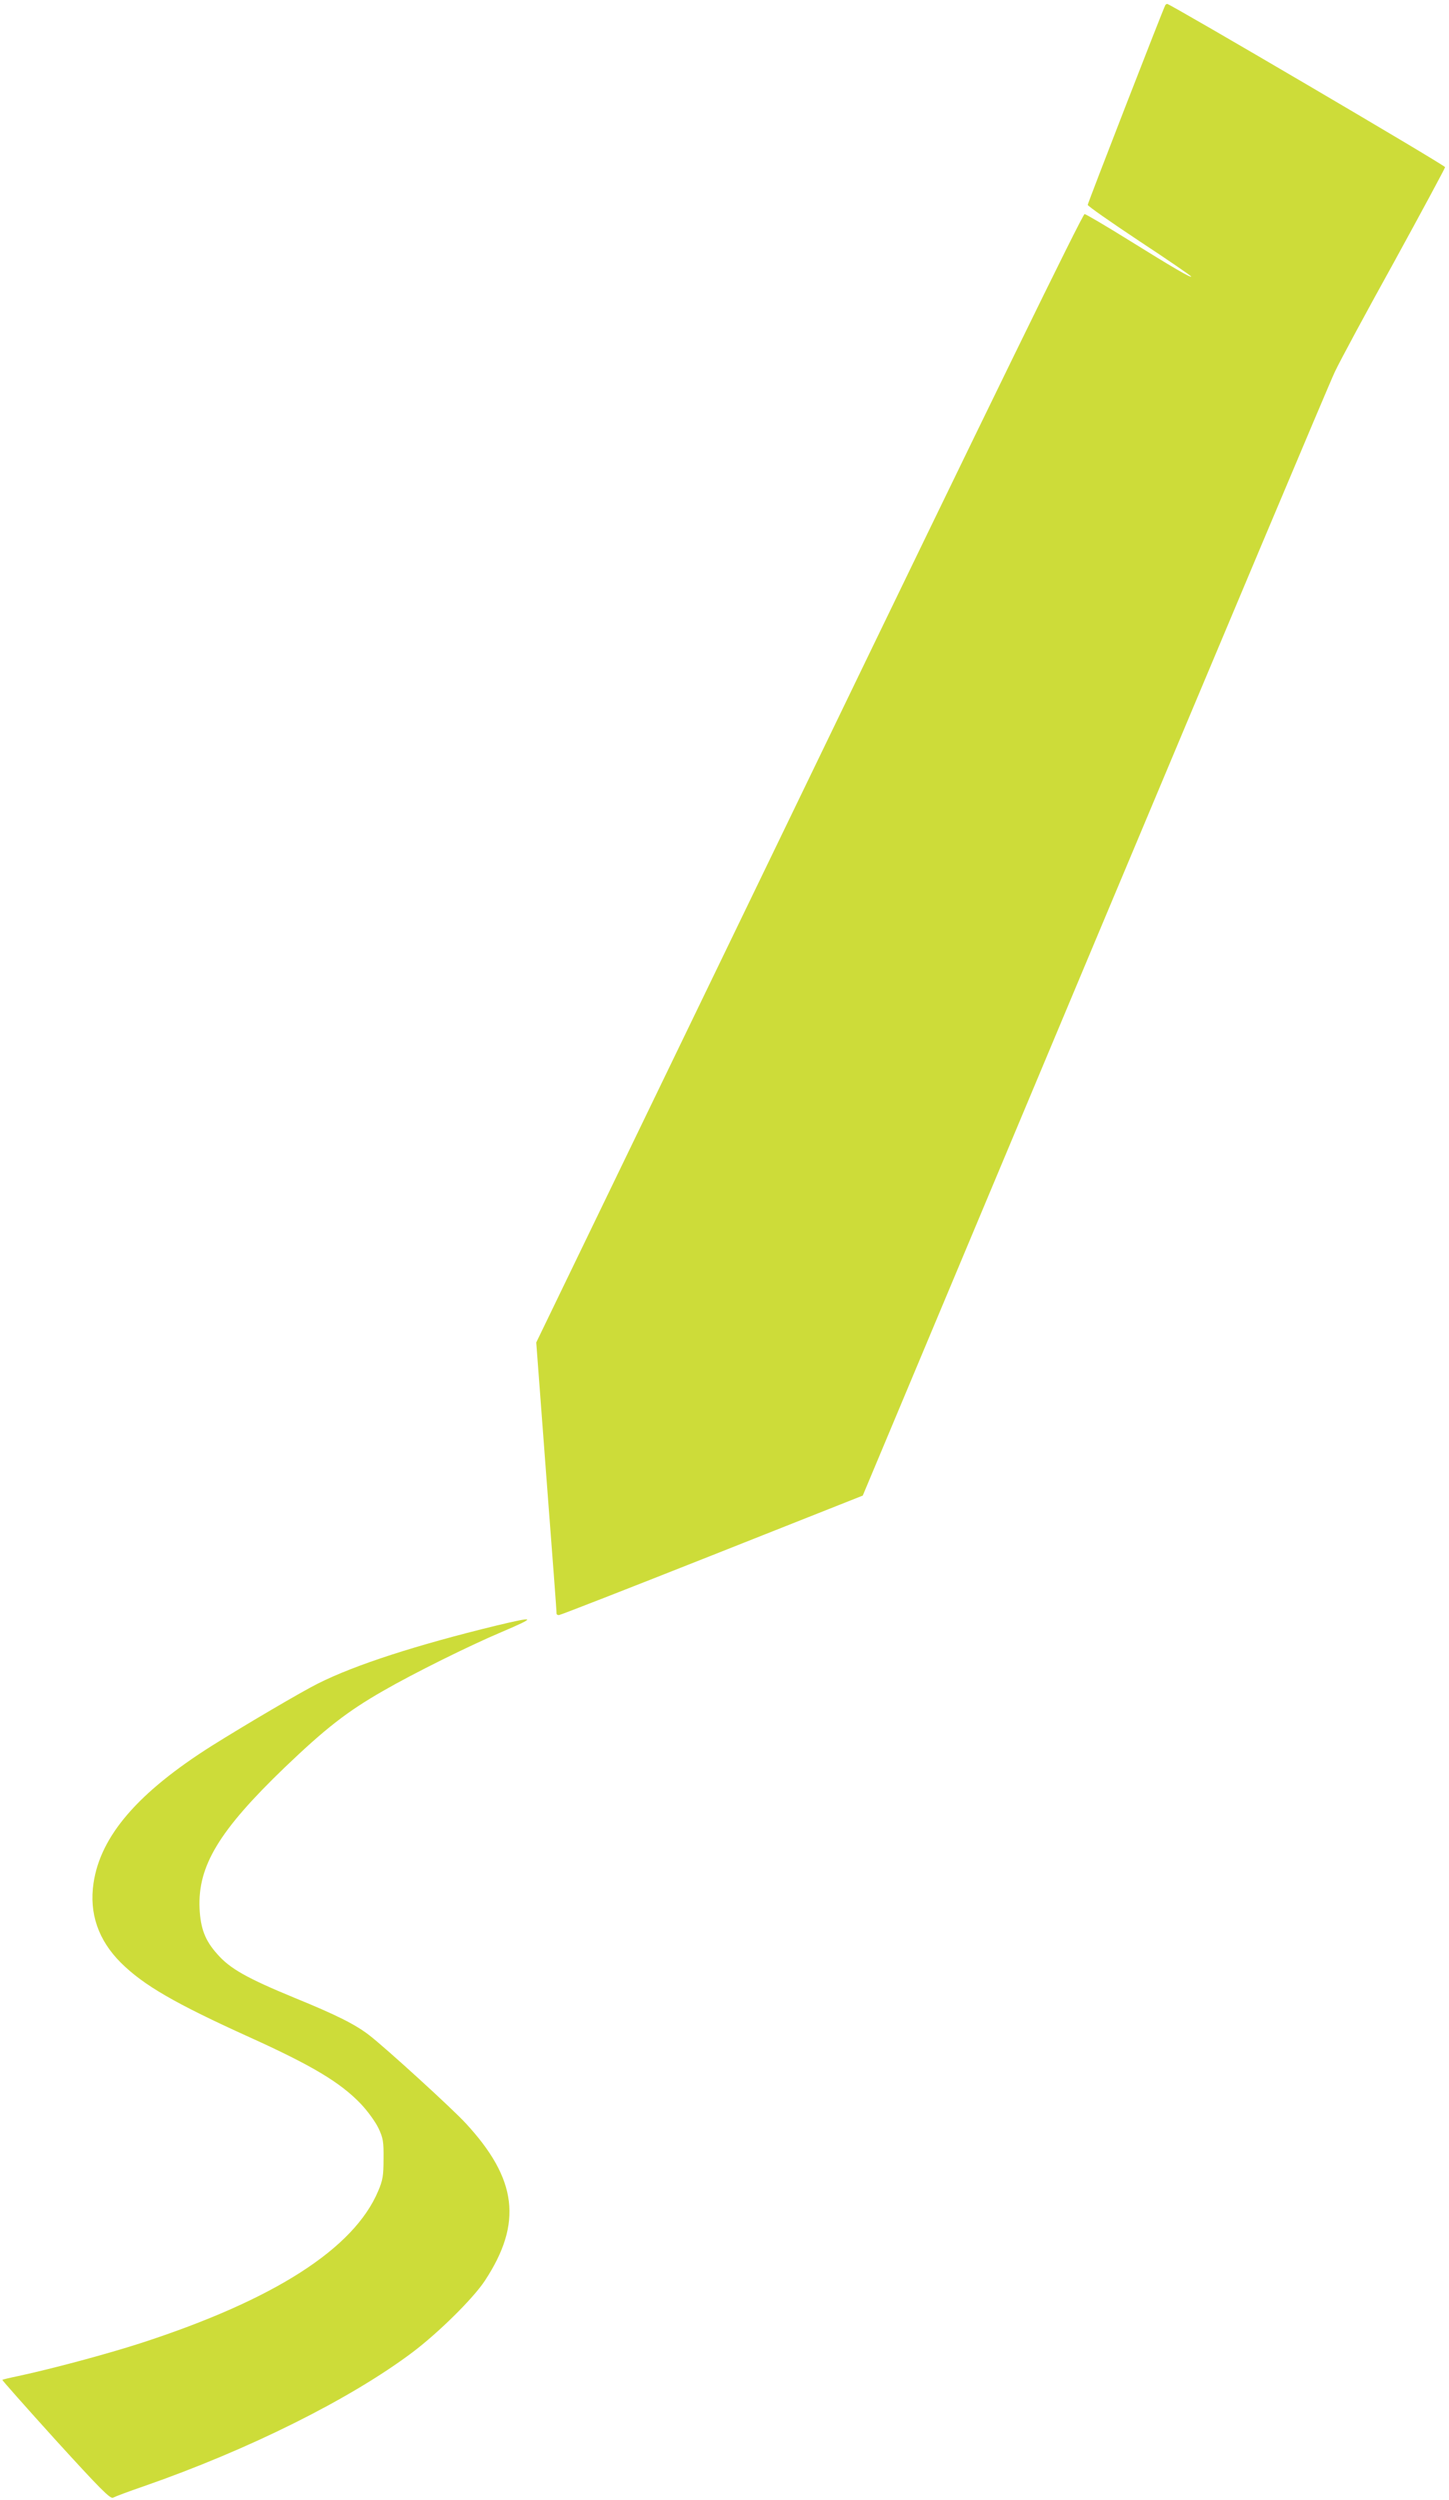
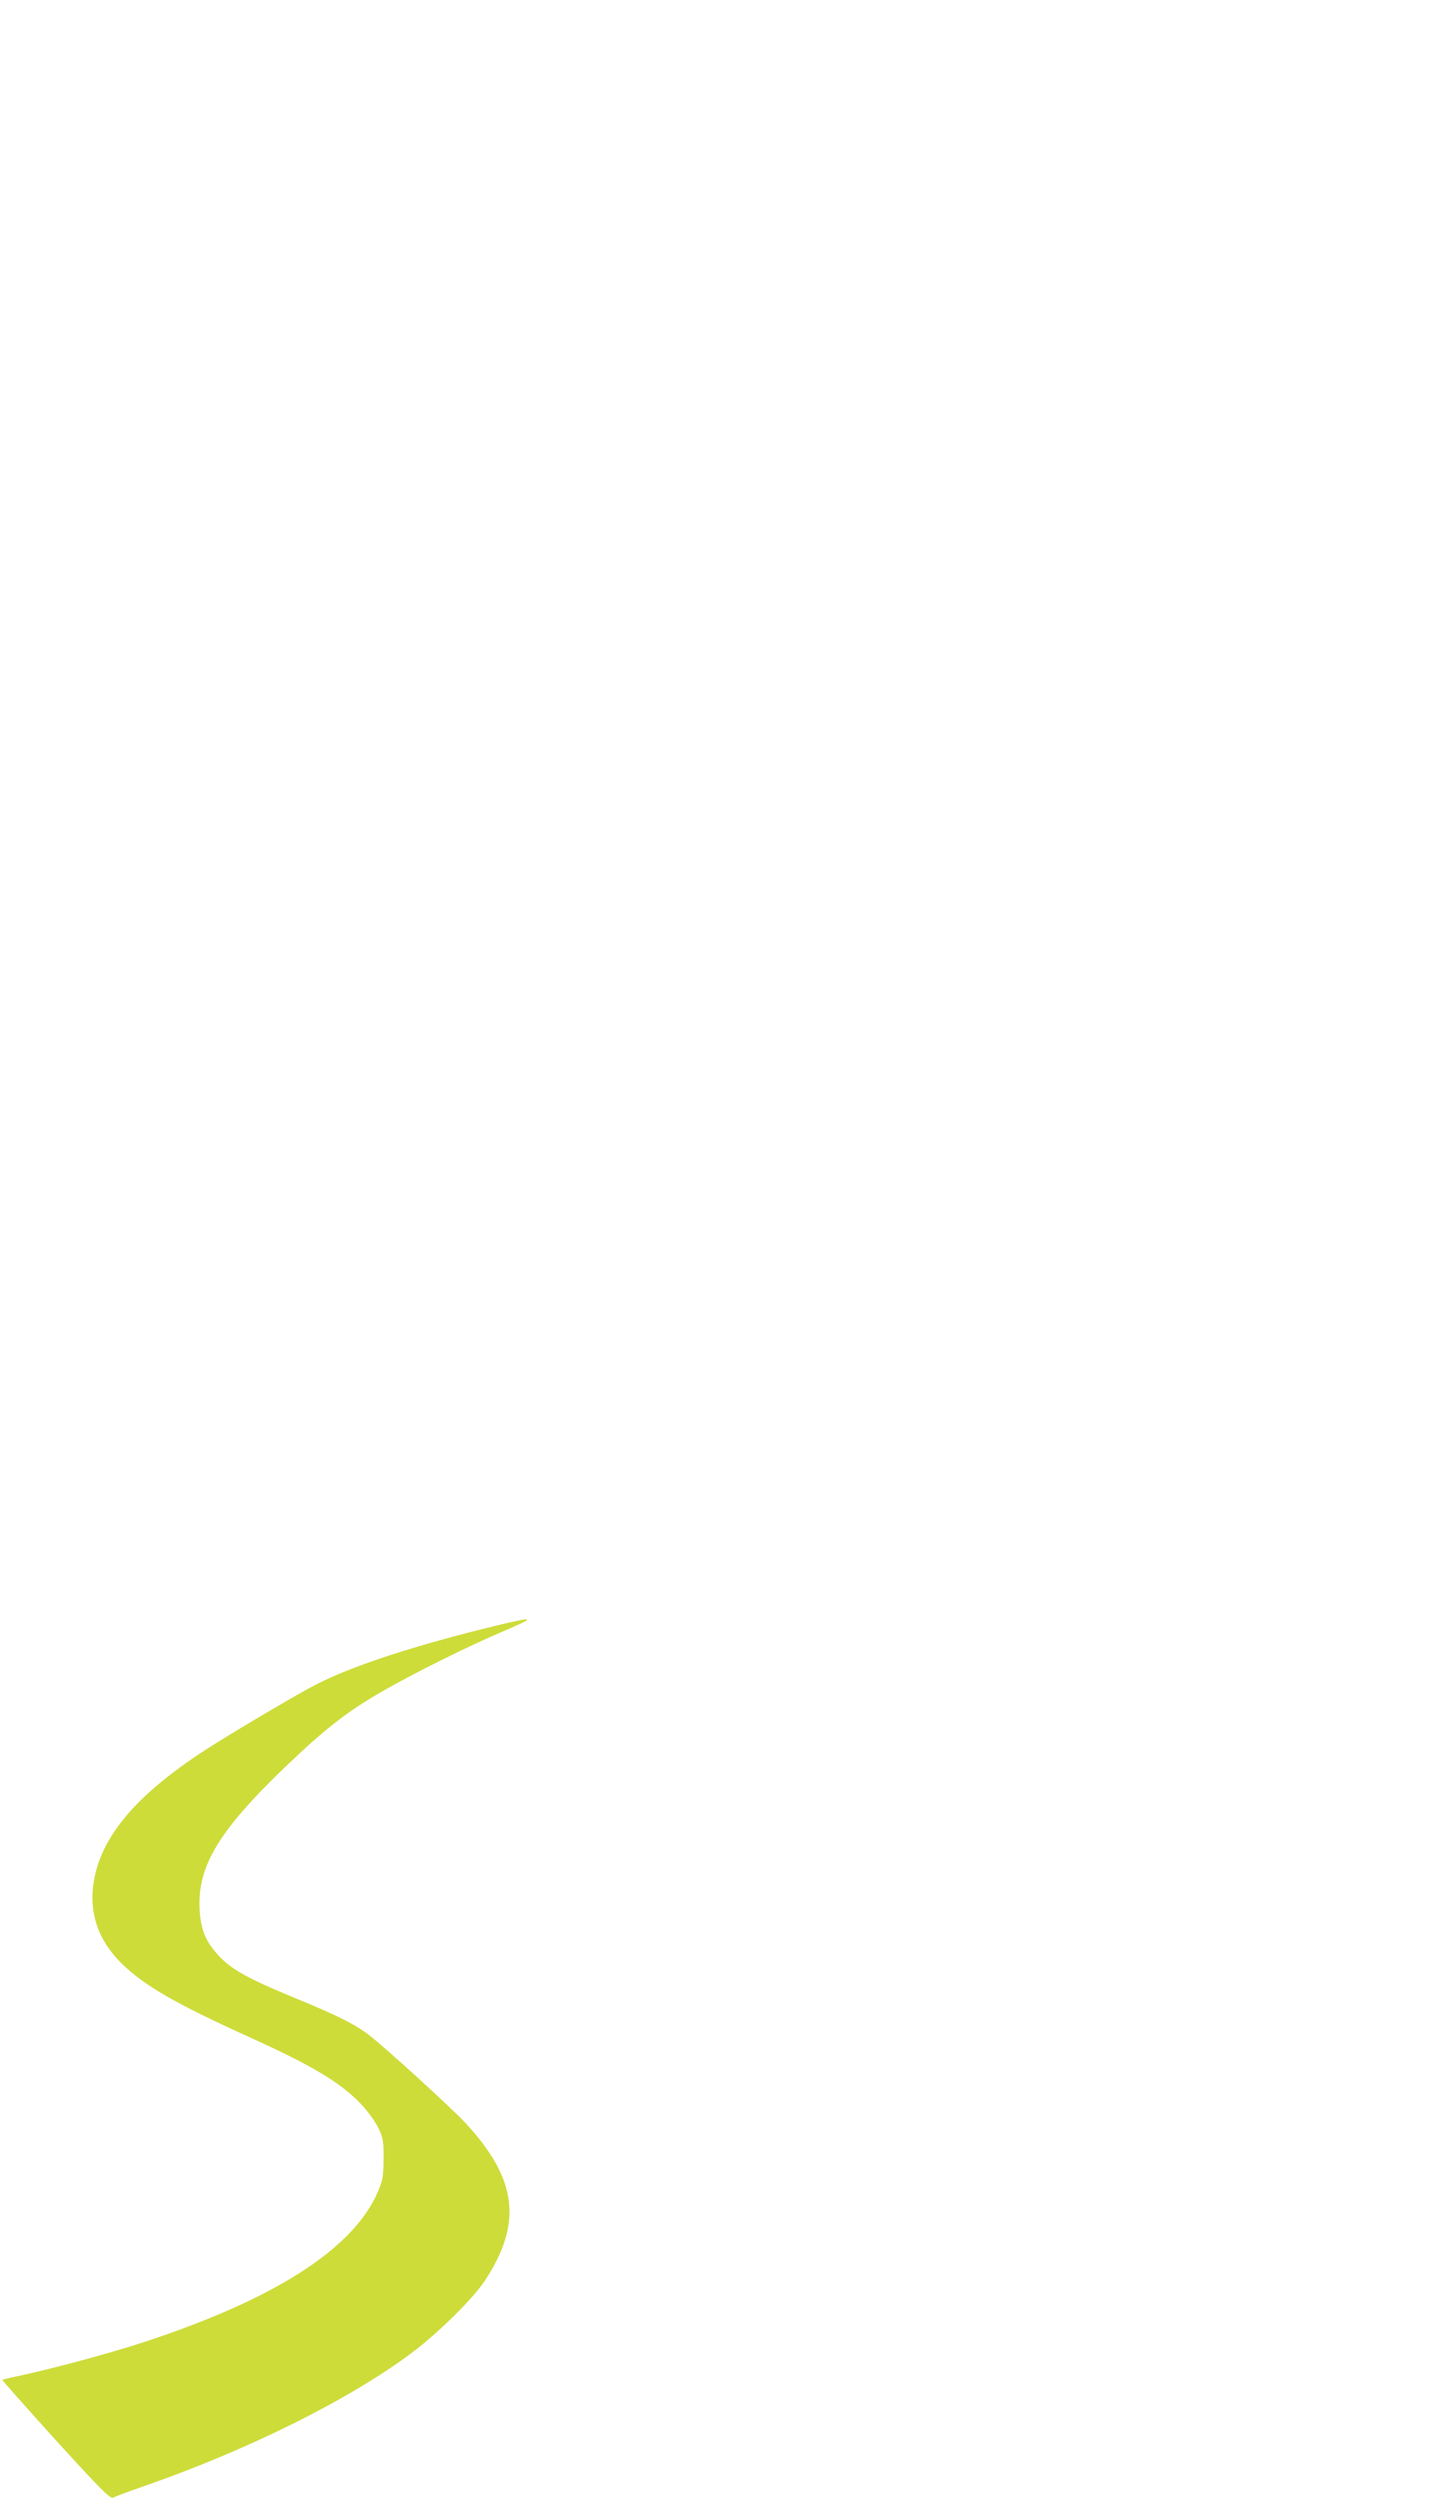
<svg xmlns="http://www.w3.org/2000/svg" version="1.0" width="742pt" height="1280pt" viewBox="0 0 742 1280" preserveAspectRatio="xMidYMid meet">
  <g transform="translate(0,1280) scale(0.1,-0.1)" fill="#cddc39" stroke="none">
-     <path d="M5967 12773 c-10 -17 -397 -1013 -397 -1022 0 -6 119 -89 265 -186 146 -96 265 -178 265 -181 0 -9 -94 46 -324 189 -114 71 -215 130 -222 131 -10 1 -497 -997 -1411 -2889 l-1397 -2889 52 -691 c29 -379 53 -693 52 -697 0 -5 5 -8 12 -8 7 0 360 138 784 306 l772 306 1187 2832 c653 1557 1206 2872 1230 2921 23 50 160 304 304 564 143 261 261 480 261 485 0 10 -1408 836 -1423 836 -3 0 -8 -3 -10 -7z" />
    <path d="M2540 4476 c-406 -99 -720 -200 -911 -296 -81 -40 -375 -213 -544 -319 -378 -239 -570 -461 -606 -703 -23 -155 24 -292 140 -408 116 -115 276 -208 658 -381 320 -145 465 -231 571 -342 35 -37 74 -91 90 -124 24 -51 27 -69 26 -158 0 -85 -4 -109 -27 -163 -124 -296 -533 -558 -1217 -780 -174 -56 -445 -129 -625 -168 -44 -9 -82 -18 -83 -20 -2 -1 121 -140 273 -308 227 -249 280 -303 294 -295 9 5 80 32 159 59 537 187 1056 446 1374 685 134 101 312 277 371 367 194 295 166 521 -99 807 -68 74 -409 385 -492 449 -72 56 -170 105 -383 192 -245 101 -332 150 -397 225 -62 69 -85 131 -90 232 -10 218 99 399 437 724 208 199 318 285 503 391 154 89 442 232 608 302 180 77 175 81 -30 32z" />
  </g>
</svg>